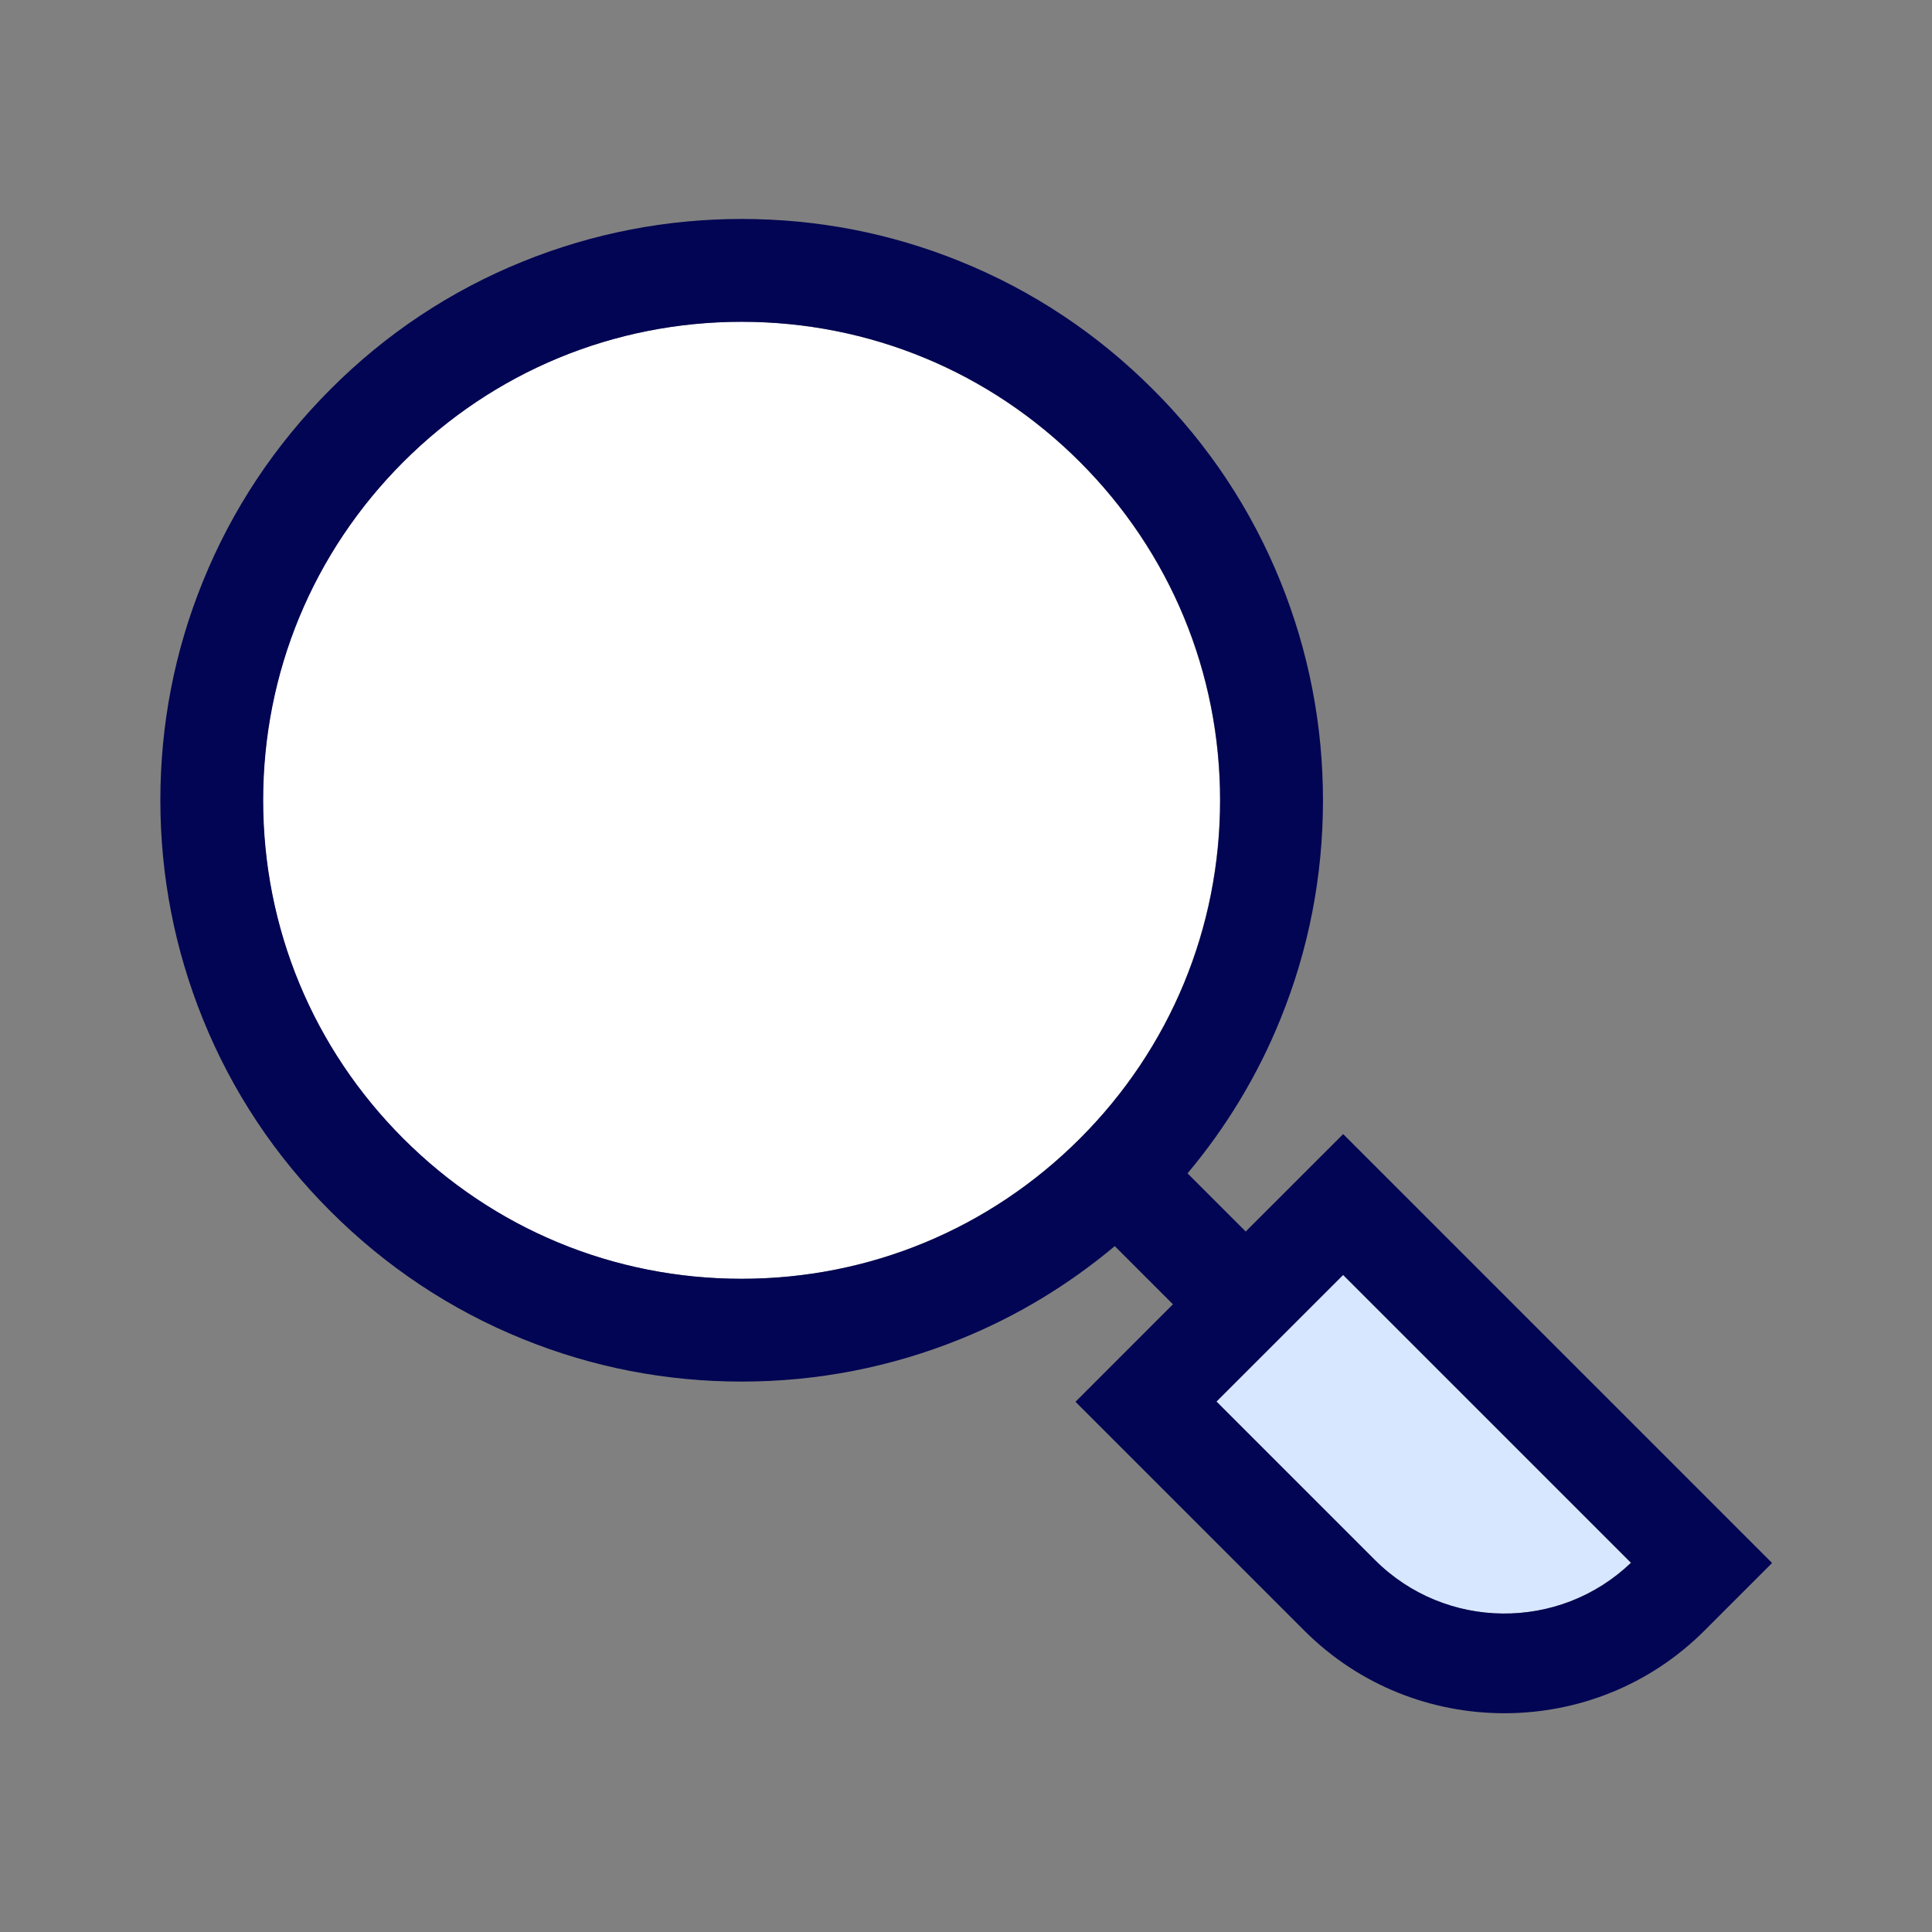
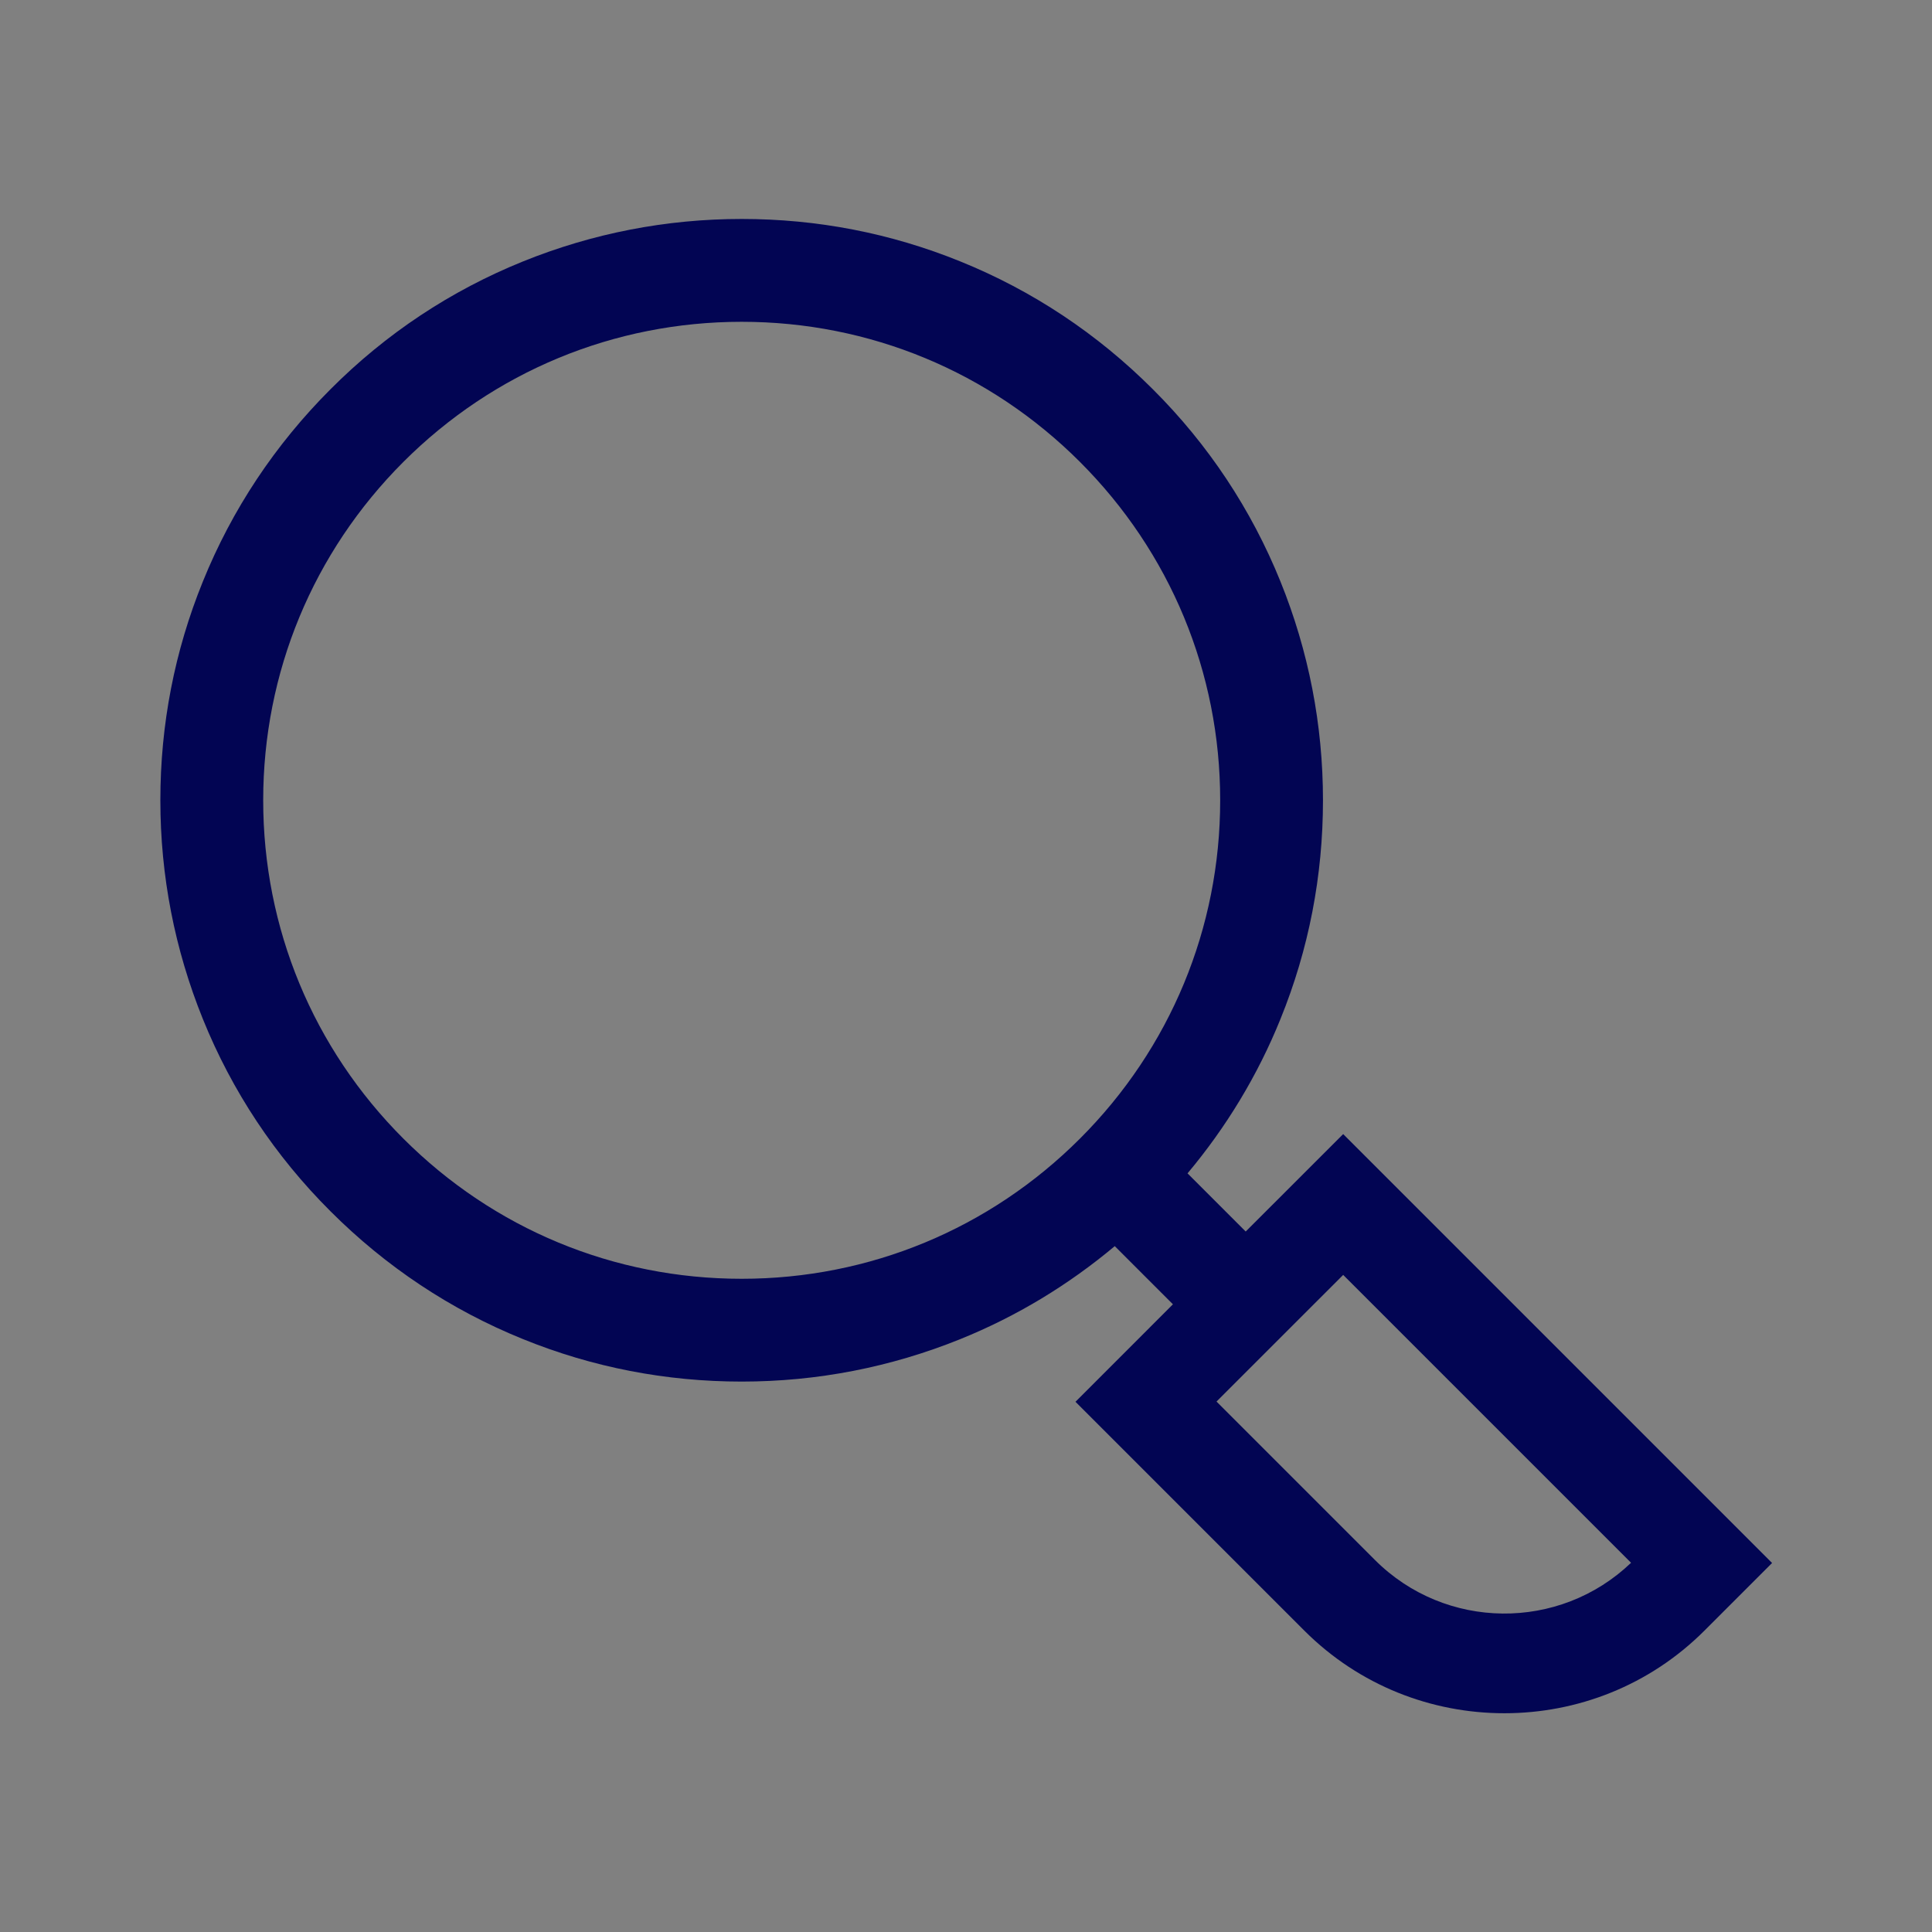
<svg xmlns="http://www.w3.org/2000/svg" width="48" height="48" viewBox="0 0 48 48" fill="none">
  <rect x="0" y="0" width="48" height="48" fill="#808080" stroke="none" />
-   <path d="M18.421 31.771C15.243 31.771 12.261 30.533 10.016 28.288C7.771 26.043 6.533 23.056 6.533 19.883C6.533 16.709 7.771 13.723 10.016 11.477C12.261 9.232 15.248 7.995 18.421 7.995C21.595 7.995 24.581 9.232 26.827 11.477C29.072 13.723 30.309 16.709 30.309 19.883C30.309 23.056 29.072 26.043 26.827 28.288C24.581 30.533 21.595 31.771 18.421 31.771Z" fill="white" />
-   <path d="M34.155 38.757L30.219 34.821L33.365 31.675L40.517 38.827C38.736 40.533 35.904 40.507 34.155 38.757Z" fill="#D7E7FF" />
  <path d="M33.371 28.176L30.949 30.597L29.504 29.152C30.469 28 31.248 26.715 31.813 25.317C32.517 23.584 32.869 21.76 32.869 19.883C32.869 18.005 32.512 16.176 31.813 14.448C31.088 12.656 30.021 11.045 28.64 9.669C27.264 8.293 25.653 7.221 23.861 6.496C22.128 5.792 20.304 5.44 18.427 5.44C16.549 5.44 14.72 5.797 12.992 6.496C11.2 7.221 9.589 8.288 8.213 9.669C6.837 11.045 5.765 12.656 5.04 14.448C4.336 16.181 3.984 18.005 3.984 19.883C3.984 21.76 4.341 23.589 5.04 25.317C5.765 27.109 6.832 28.72 8.213 30.096C9.589 31.472 11.2 32.544 12.992 33.269C14.725 33.973 16.549 34.325 18.427 34.325C20.304 34.325 22.133 33.968 23.861 33.269C25.259 32.704 26.544 31.925 27.696 30.96L29.141 32.405L26.72 34.827L32.405 40.512C33.776 41.883 35.573 42.565 37.376 42.565C39.179 42.565 40.976 41.883 42.347 40.512L44.027 38.832L33.376 28.181L33.371 28.176ZM18.427 31.771C15.248 31.771 12.267 30.533 10.021 28.288C7.776 26.043 6.539 23.056 6.539 19.883C6.539 16.709 7.776 13.723 10.021 11.477C12.267 9.232 15.253 7.995 18.427 7.995C21.6 7.995 24.587 9.232 26.832 11.477C29.077 13.723 30.315 16.709 30.315 19.883C30.315 23.056 29.077 26.043 26.832 28.288C24.587 30.533 21.6 31.771 18.427 31.771ZM34.16 38.757L30.224 34.821L33.371 31.675L40.523 38.827C38.741 40.533 35.909 40.507 34.16 38.757Z" fill="#020553" />
</svg>